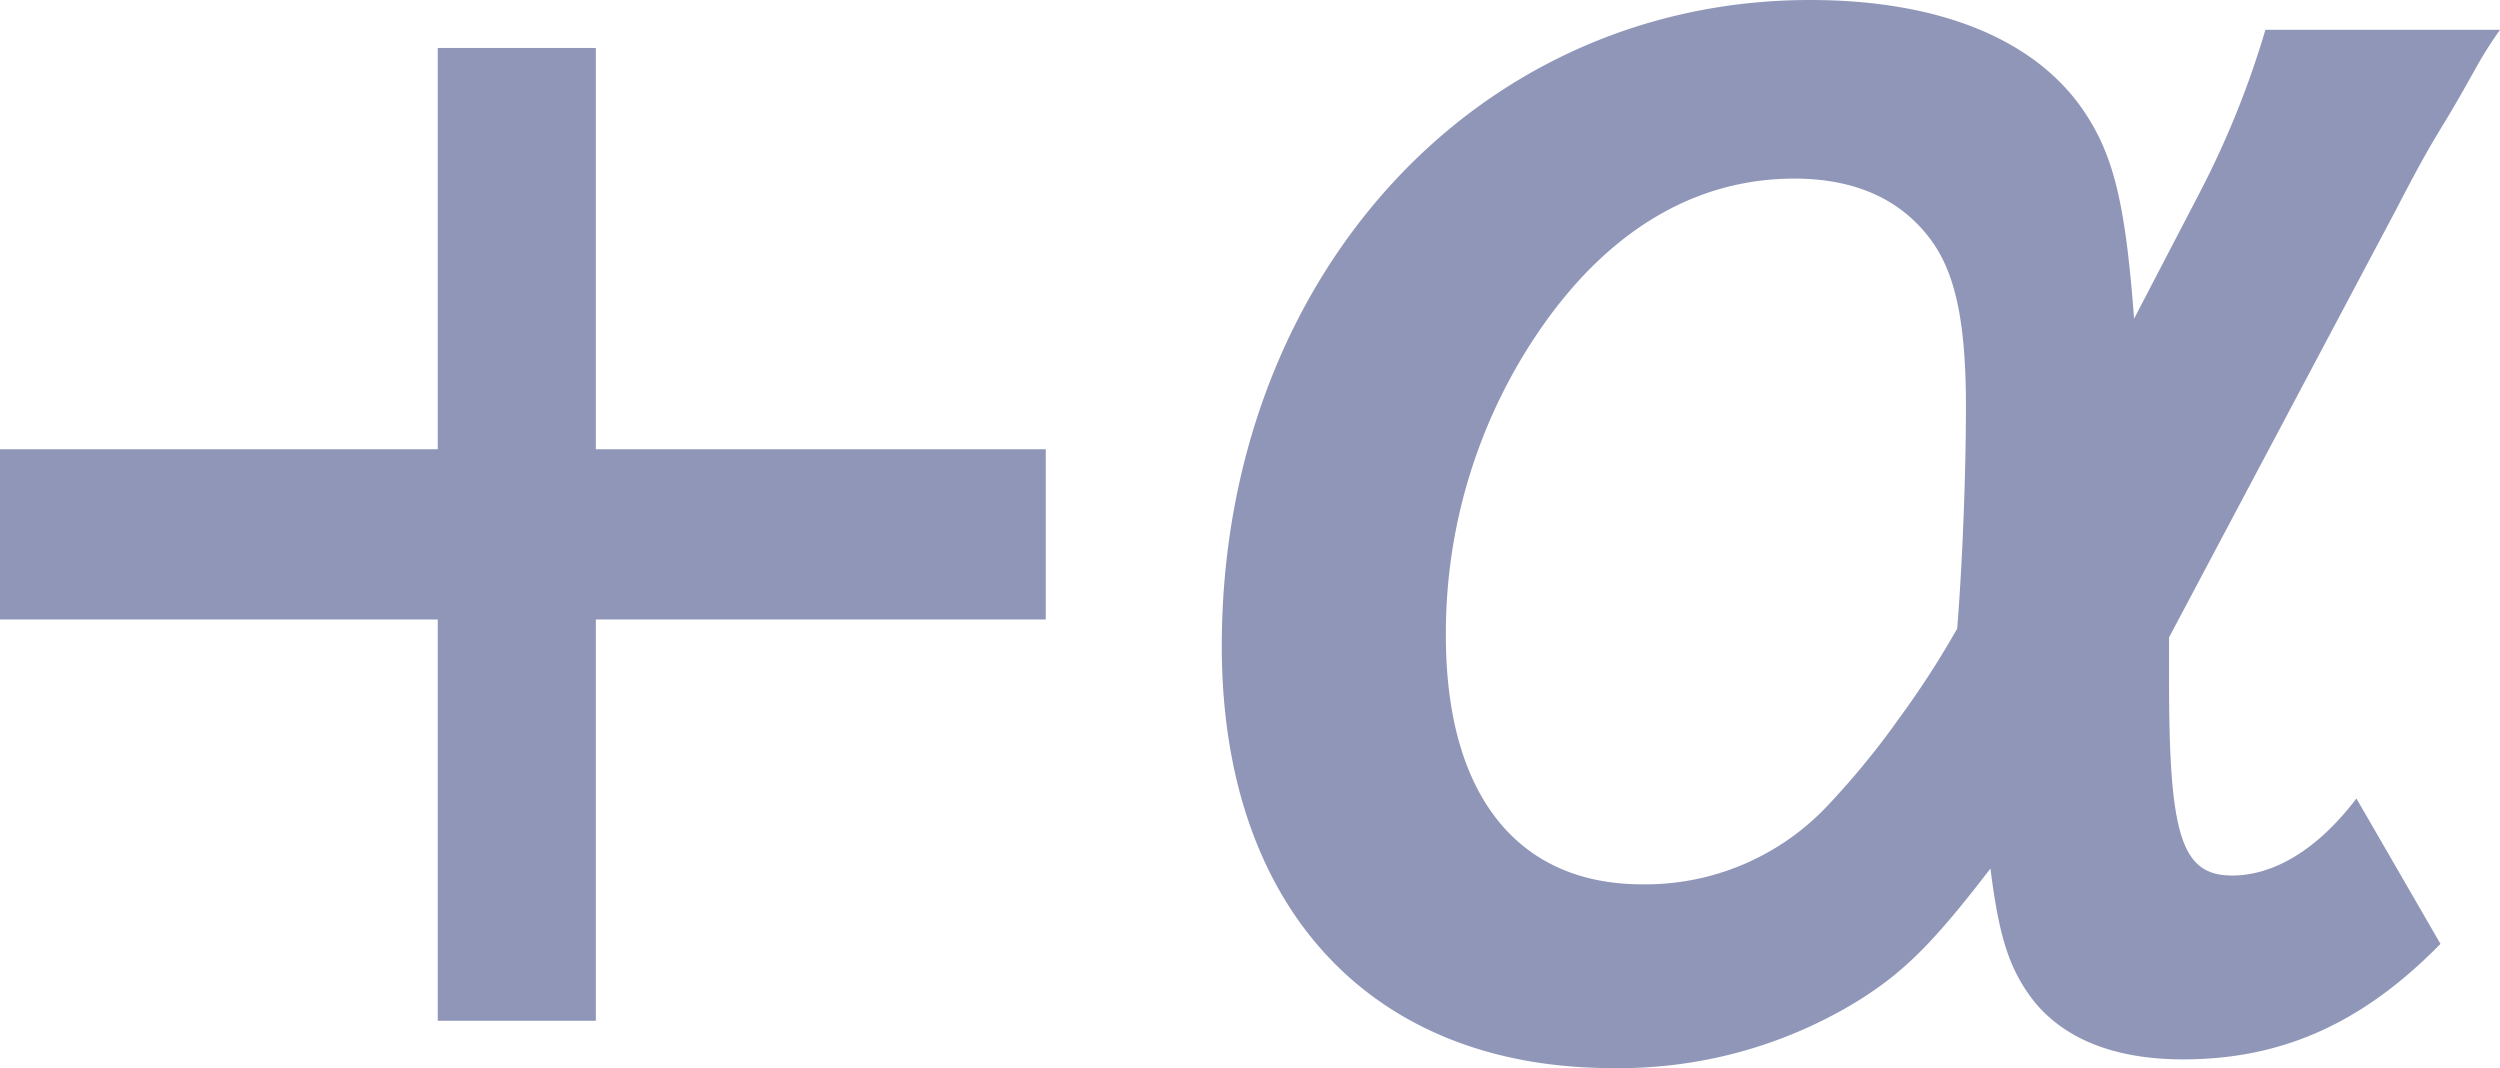
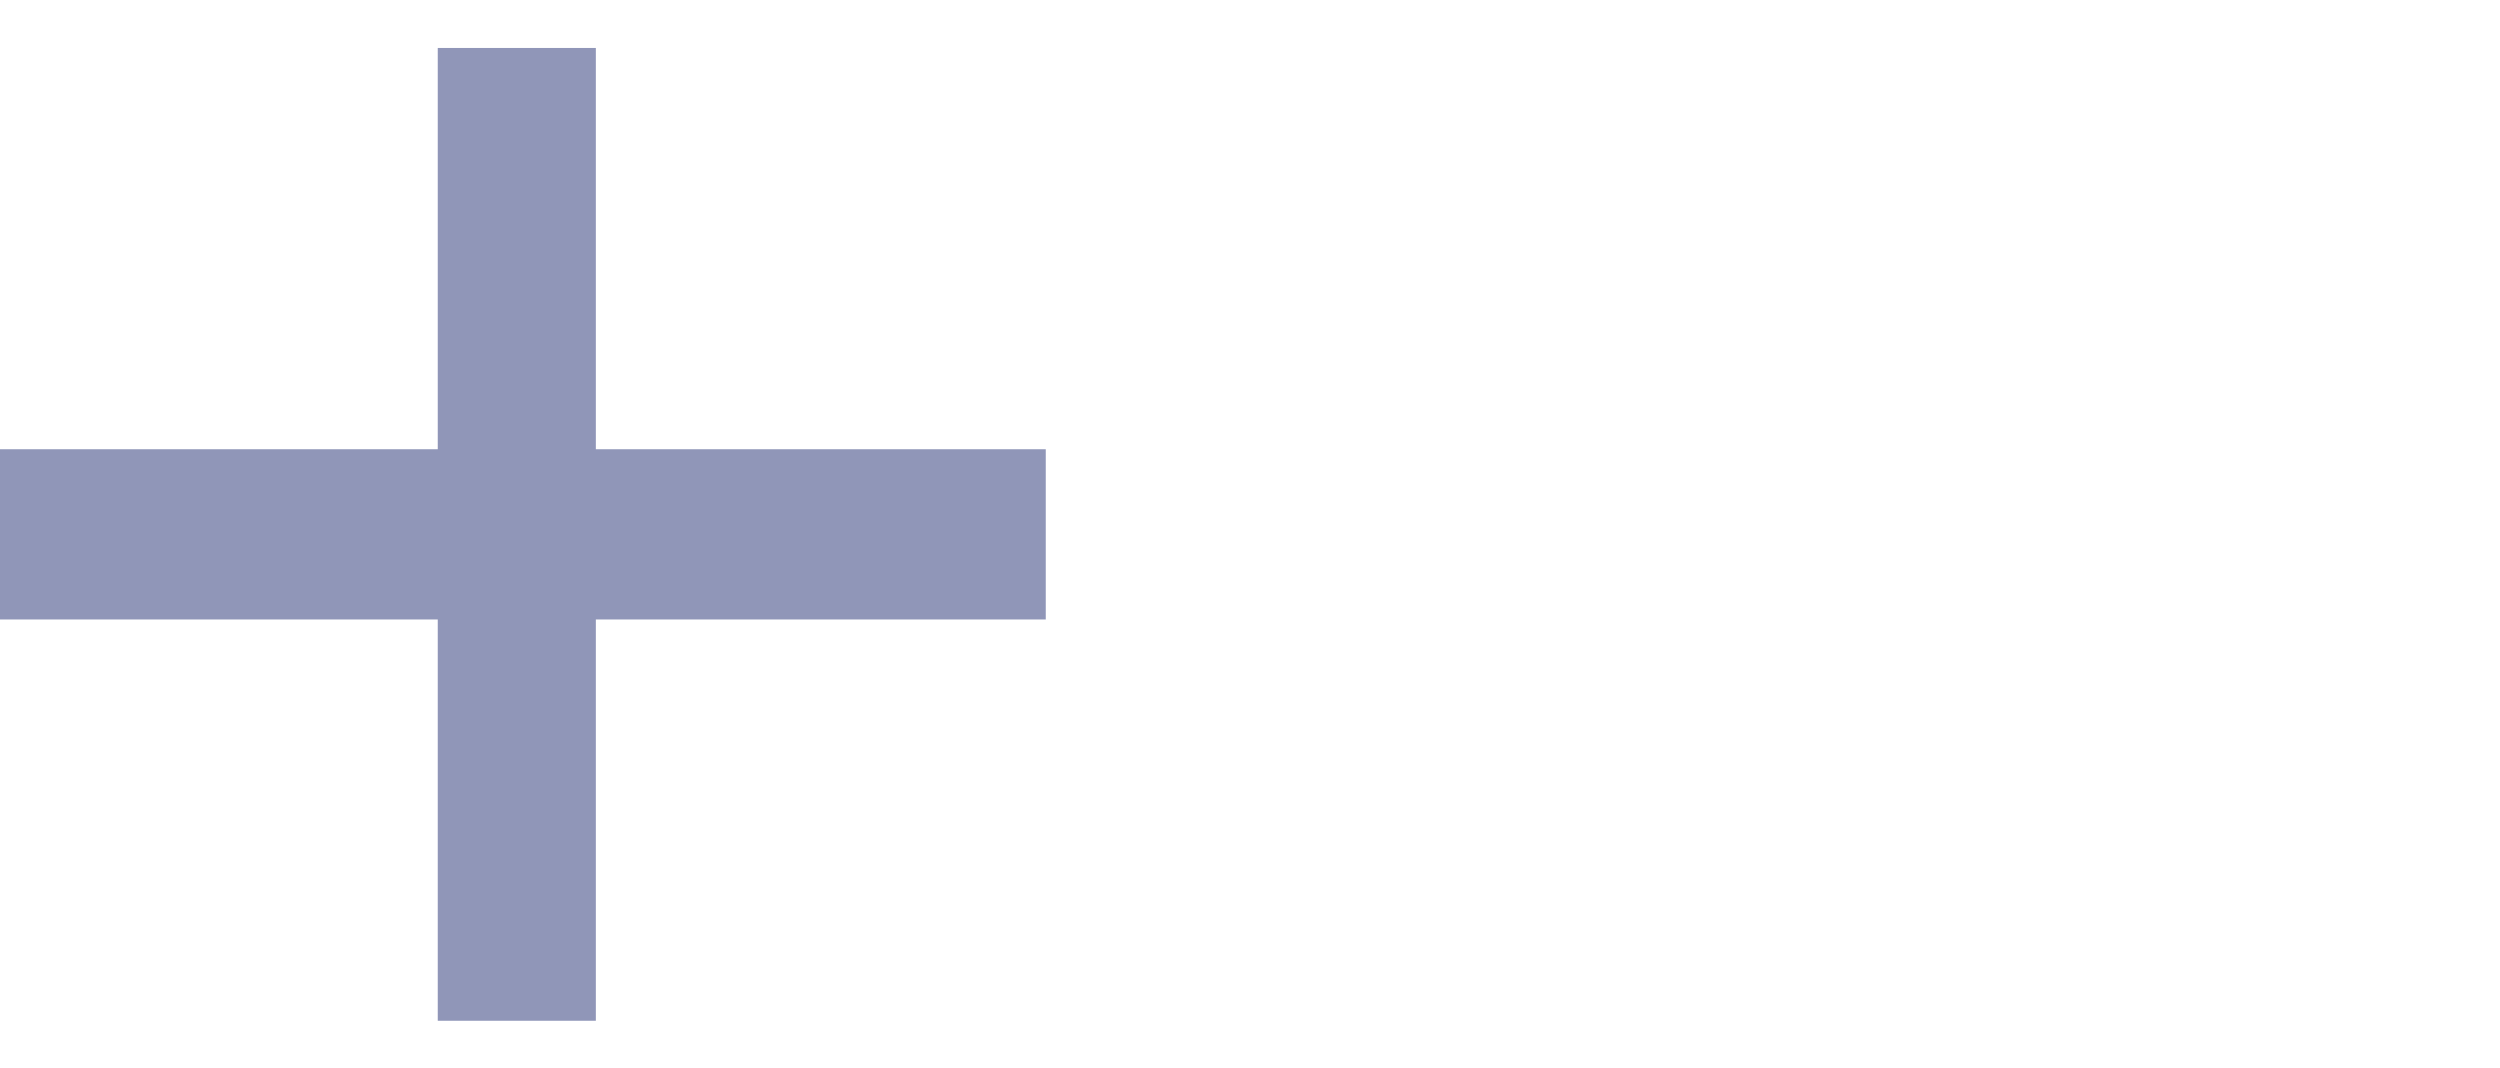
<svg xmlns="http://www.w3.org/2000/svg" width="205.592" height="87.84" viewBox="0 0 205.592 87.84">
  <g id="グループ_819" data-name="グループ 819" transform="translate(-27 -501.056)">
-     <path id="パス_1564" data-name="パス 1564" d="M48.1-65.808c2.16-4.176,2.88-5.328,3.744-6.768,1.152-1.872,2.016-3.456,2.592-4.464a32.922,32.922,0,0,1,2.16-3.456H37.3a74.913,74.913,0,0,1-5.328,13.248L26.5-56.736c-.72-9.648-1.728-13.536-4.176-17.136-4.032-5.9-11.952-9.072-22.464-9.072-27.5,0-48.384,22.9-48.384,53.136,0,21.456,12.24,34.7,32.112,34.7A37.585,37.585,0,0,0,3.456-.432c4.032-2.448,6.48-4.9,11.232-11.088.72,5.76,1.584,8.352,3.6,10.944,2.592,3.168,6.768,4.752,12.24,4.752,8.208,0,14.832-3.024,21.168-9.5L44.784-17.28c-3.168,4.176-6.768,6.336-10.224,6.336-4.176,0-5.184-3.312-5.184-15.984v-3.6ZM11.952-31.248A74.663,74.663,0,0,1,7.2-23.9a66.4,66.4,0,0,1-5.76,7.056,20.57,20.57,0,0,1-15.408,6.624c-10.224,0-16.128-7.344-16.128-20.448A44.07,44.07,0,0,1-22.032-56.3C-16.416-64.224-9.36-68.256-1.44-68.256c5.04,0,8.784,1.728,11.232,5.04,2.016,2.736,2.88,6.768,2.88,13.68C12.672-43.92,12.384-36.576,11.952-31.248Z" transform="translate(176 584)" fill="#9096b8" />
    <g id="グループ_743" data-name="グループ 743" transform="translate(26.646 386)">
      <rect id="長方形_2056" data-name="長方形 2056" width="86" height="14" transform="translate(0.354 152)" fill="#9096b8" />
      <rect id="長方形_2057" data-name="長方形 2057" width="80" height="13" transform="translate(49.354 119) rotate(90)" fill="#9096b8" />
    </g>
  </g>
</svg>